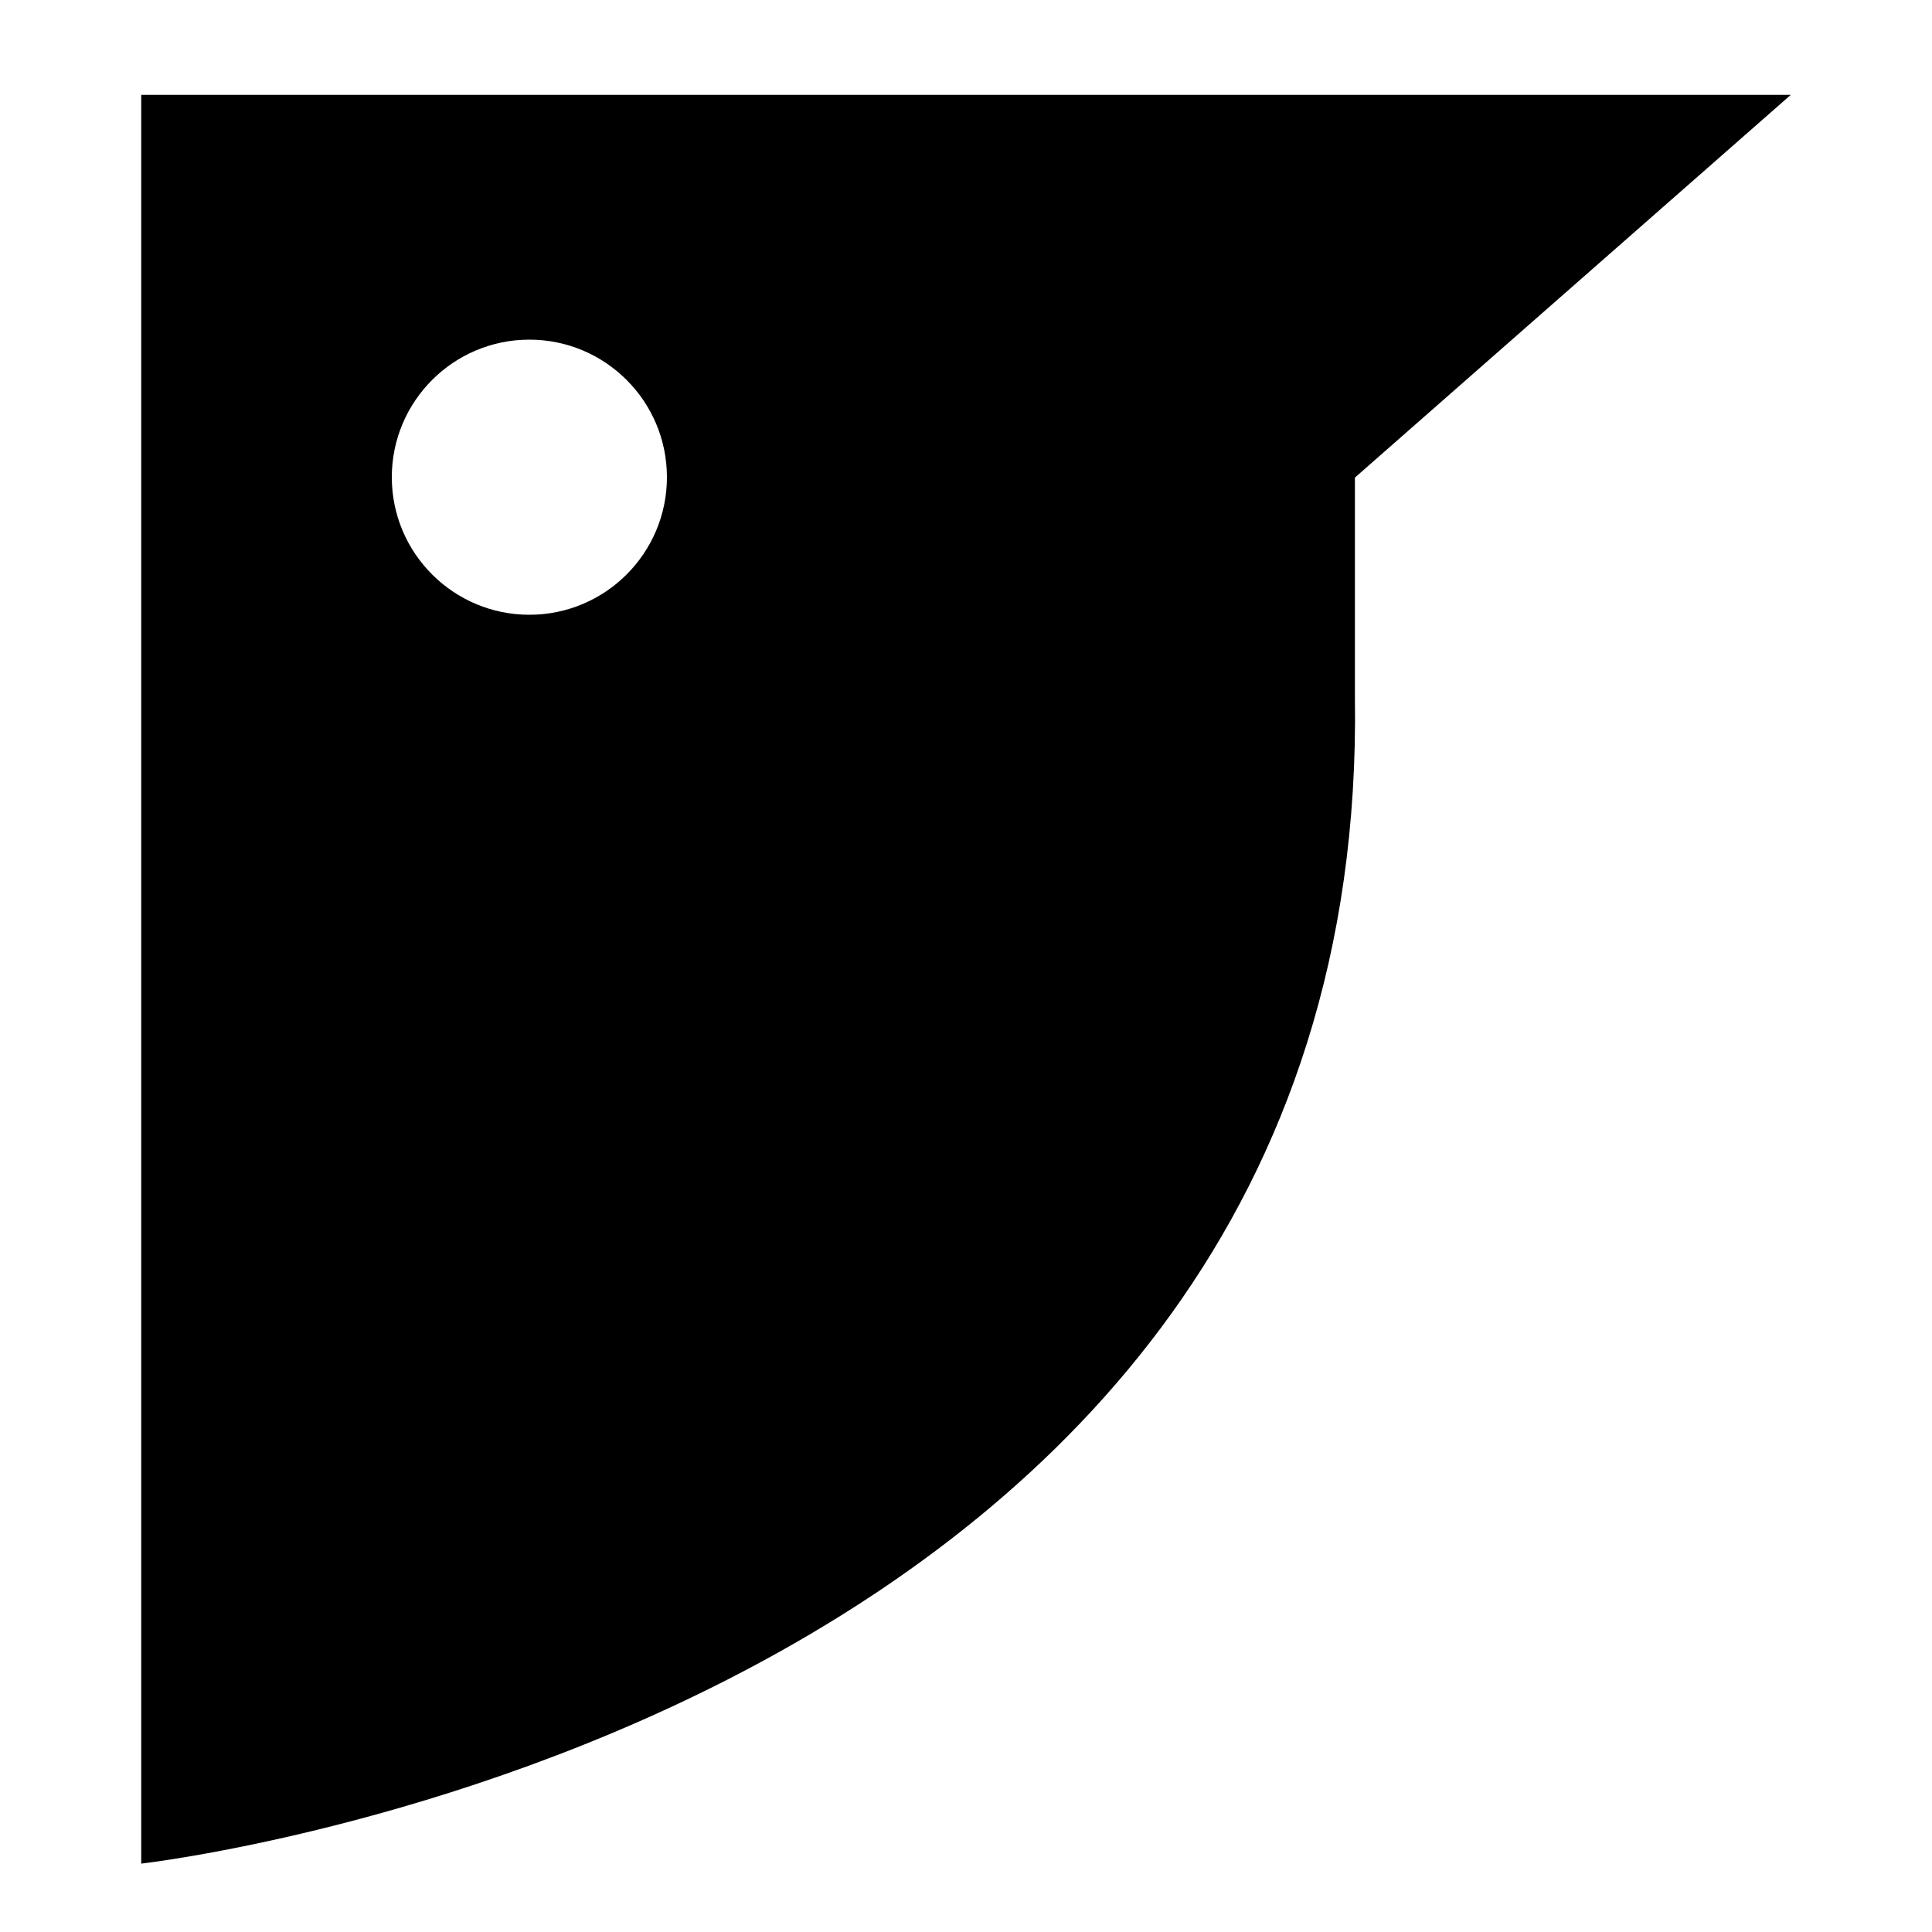
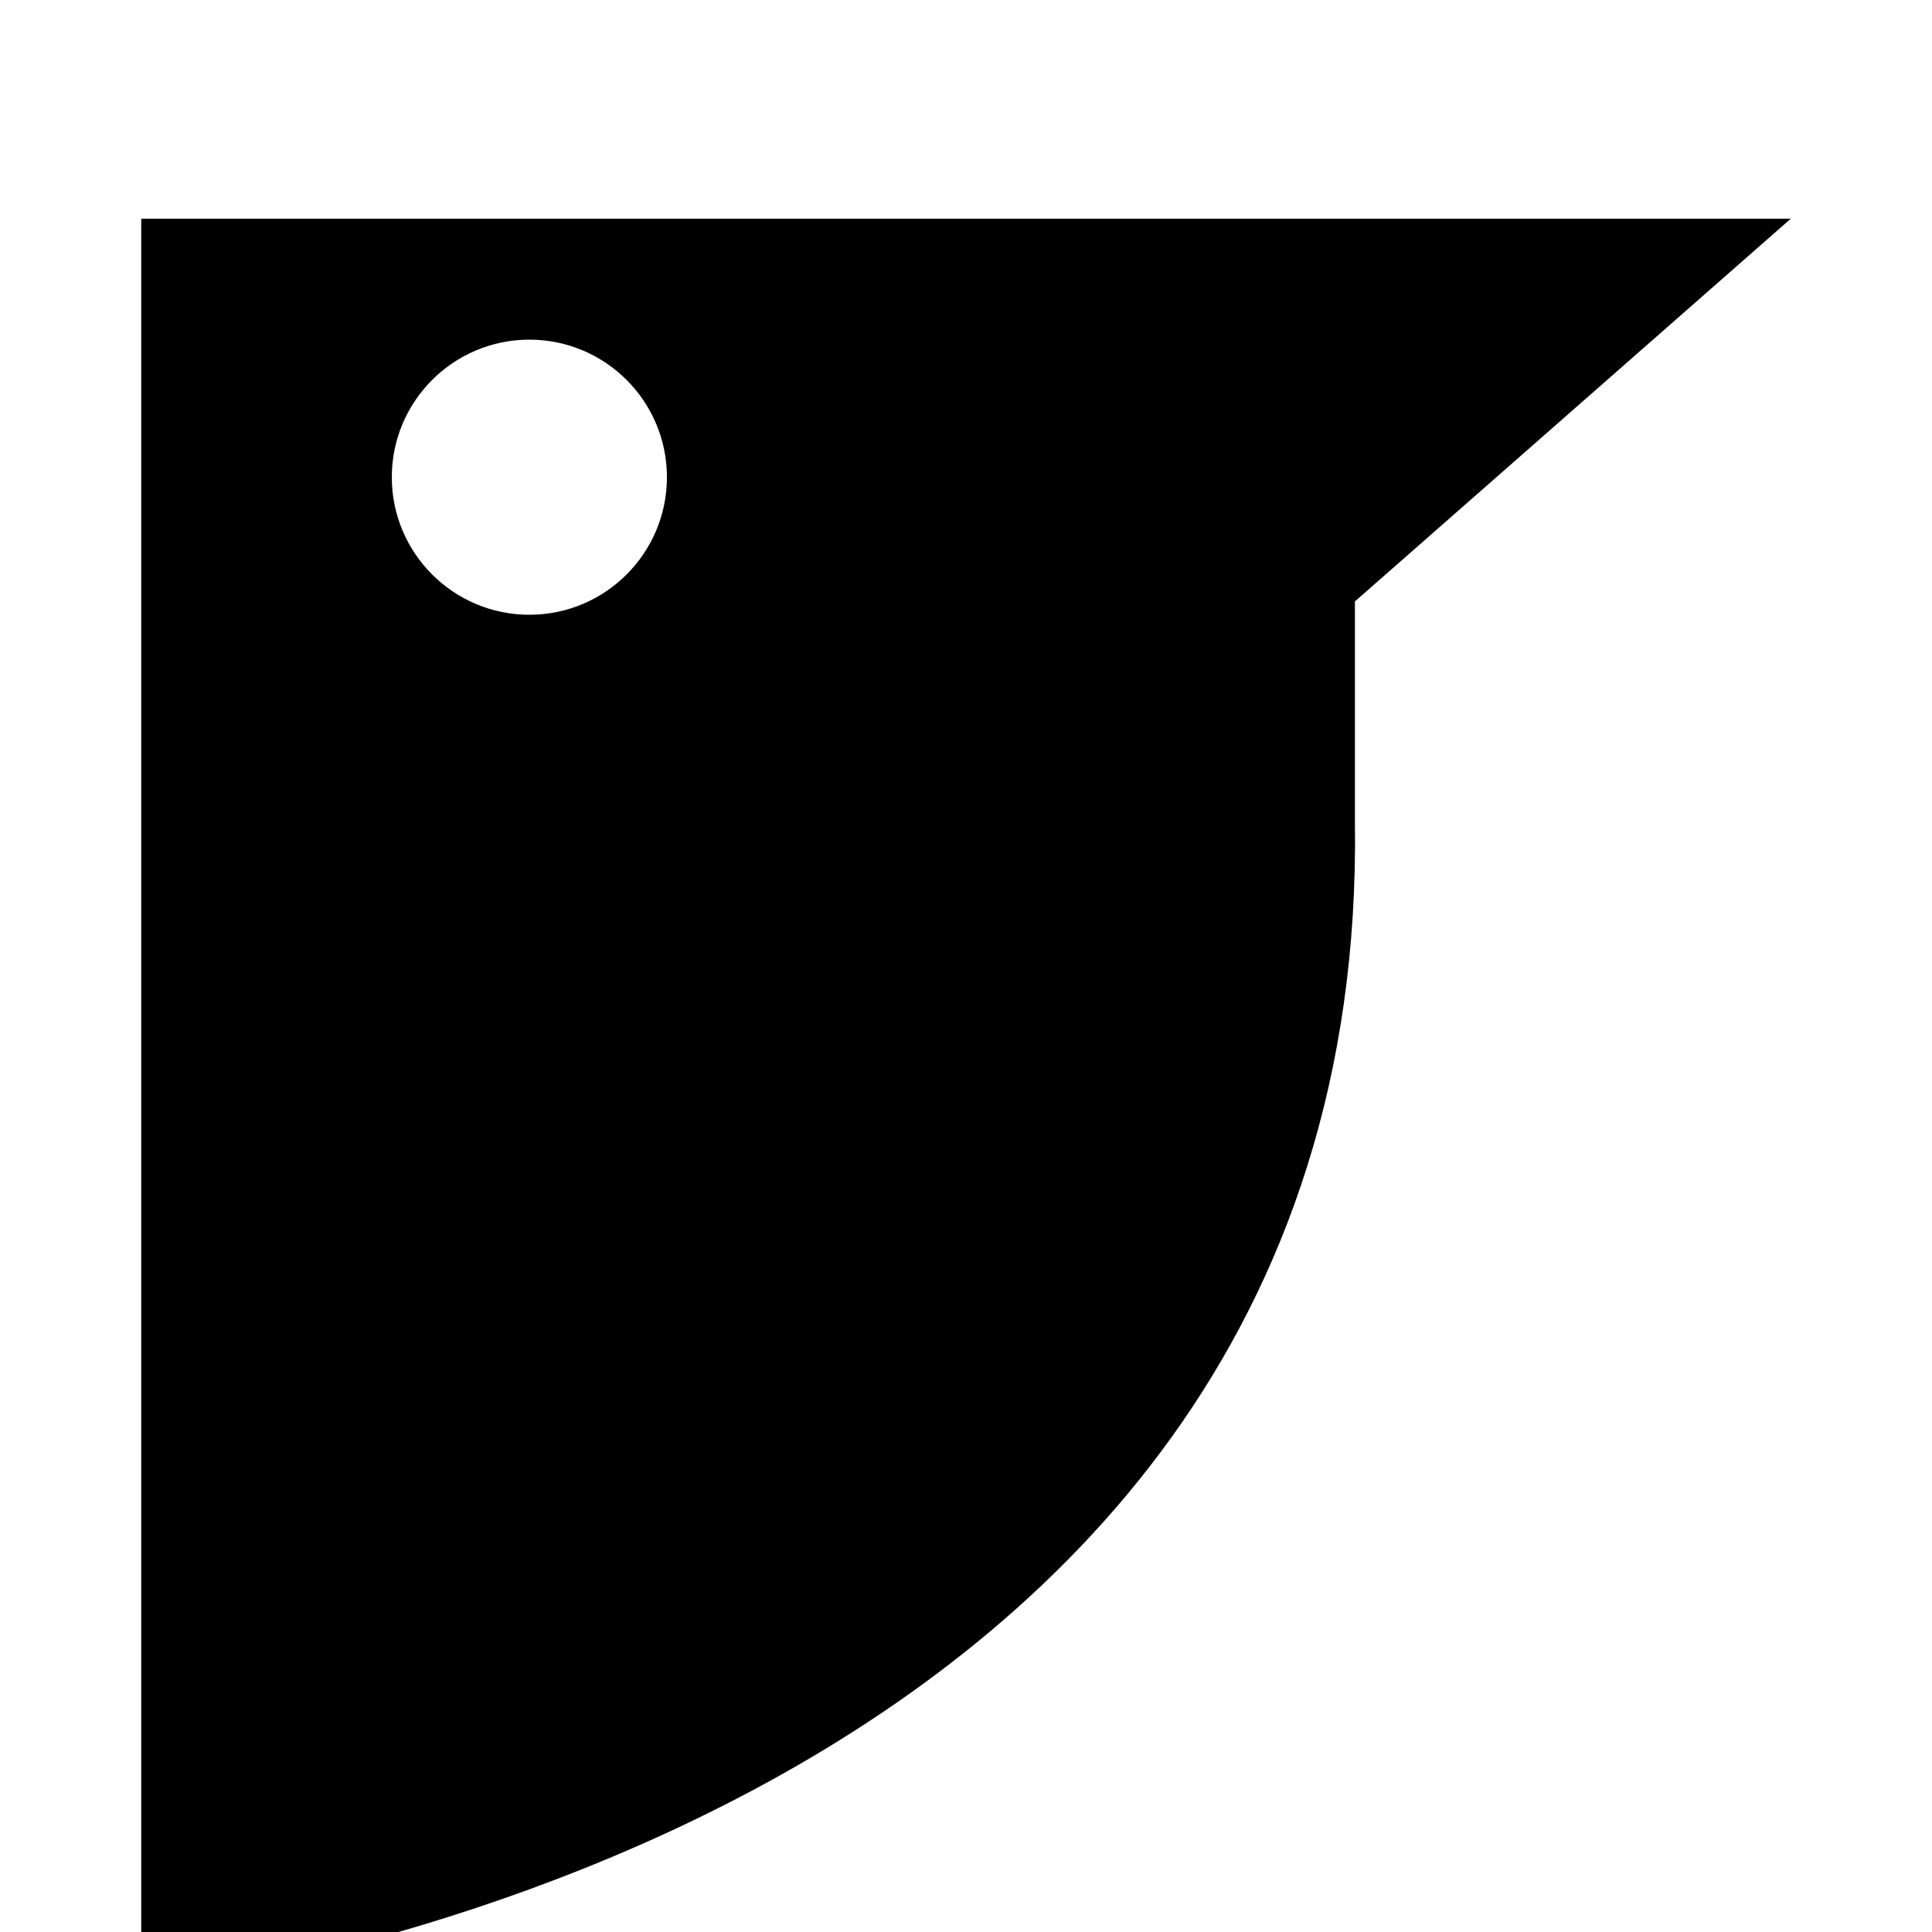
<svg xmlns="http://www.w3.org/2000/svg" width="200" height="200" fill="none" viewBox="0 0 200 200">
-   <path fill="#000" d="M140.26 62.26V49.44l45.12-39.62H14.62v183.1s127.24-14.36 125.64-120.74v-9.92ZM54.8 63.64c-7.86 0-14.24-6.38-14.24-14.24s6.38-14.24 14.24-14.24 14.24 6.38 14.24 14.24-6.38 14.24-14.24 14.24Z" />
+   <path fill="#000" d="M140.26 62.26l45.12-39.62H14.62v183.1s127.24-14.36 125.64-120.74v-9.92ZM54.8 63.64c-7.86 0-14.24-6.38-14.24-14.24s6.38-14.24 14.24-14.24 14.24 6.38 14.24 14.24-6.38 14.24-14.24 14.24Z" />
</svg>